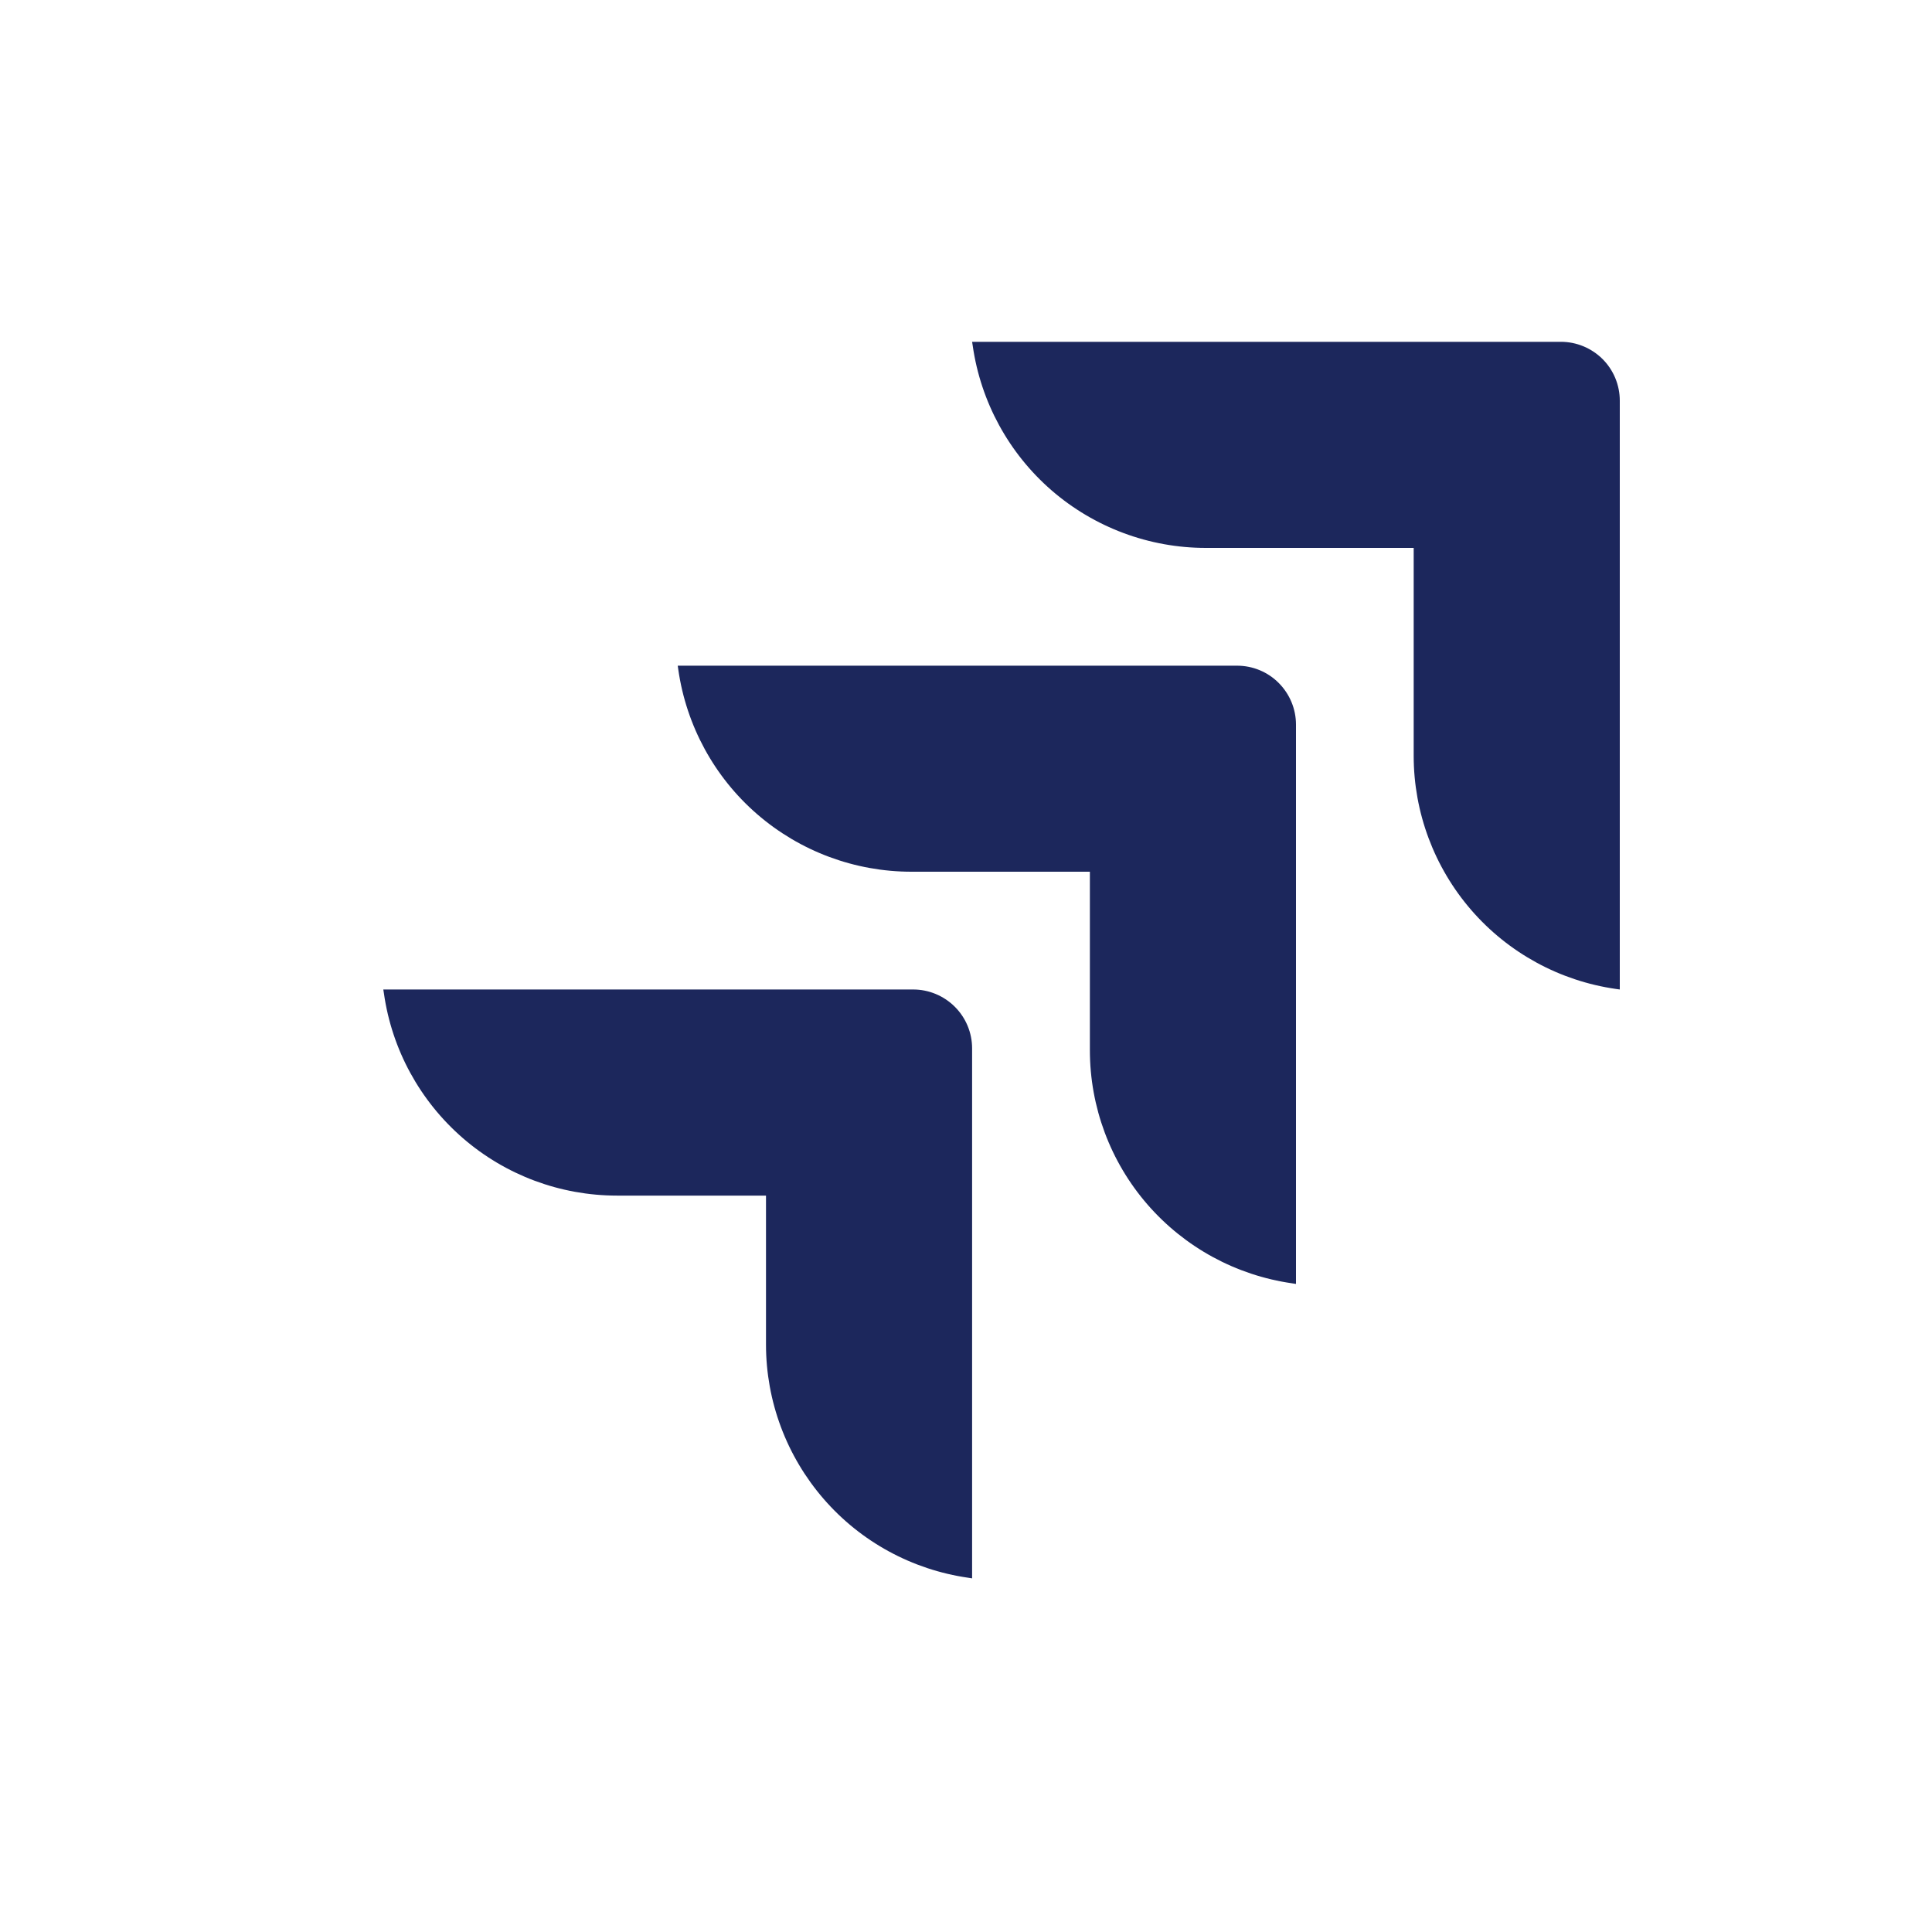
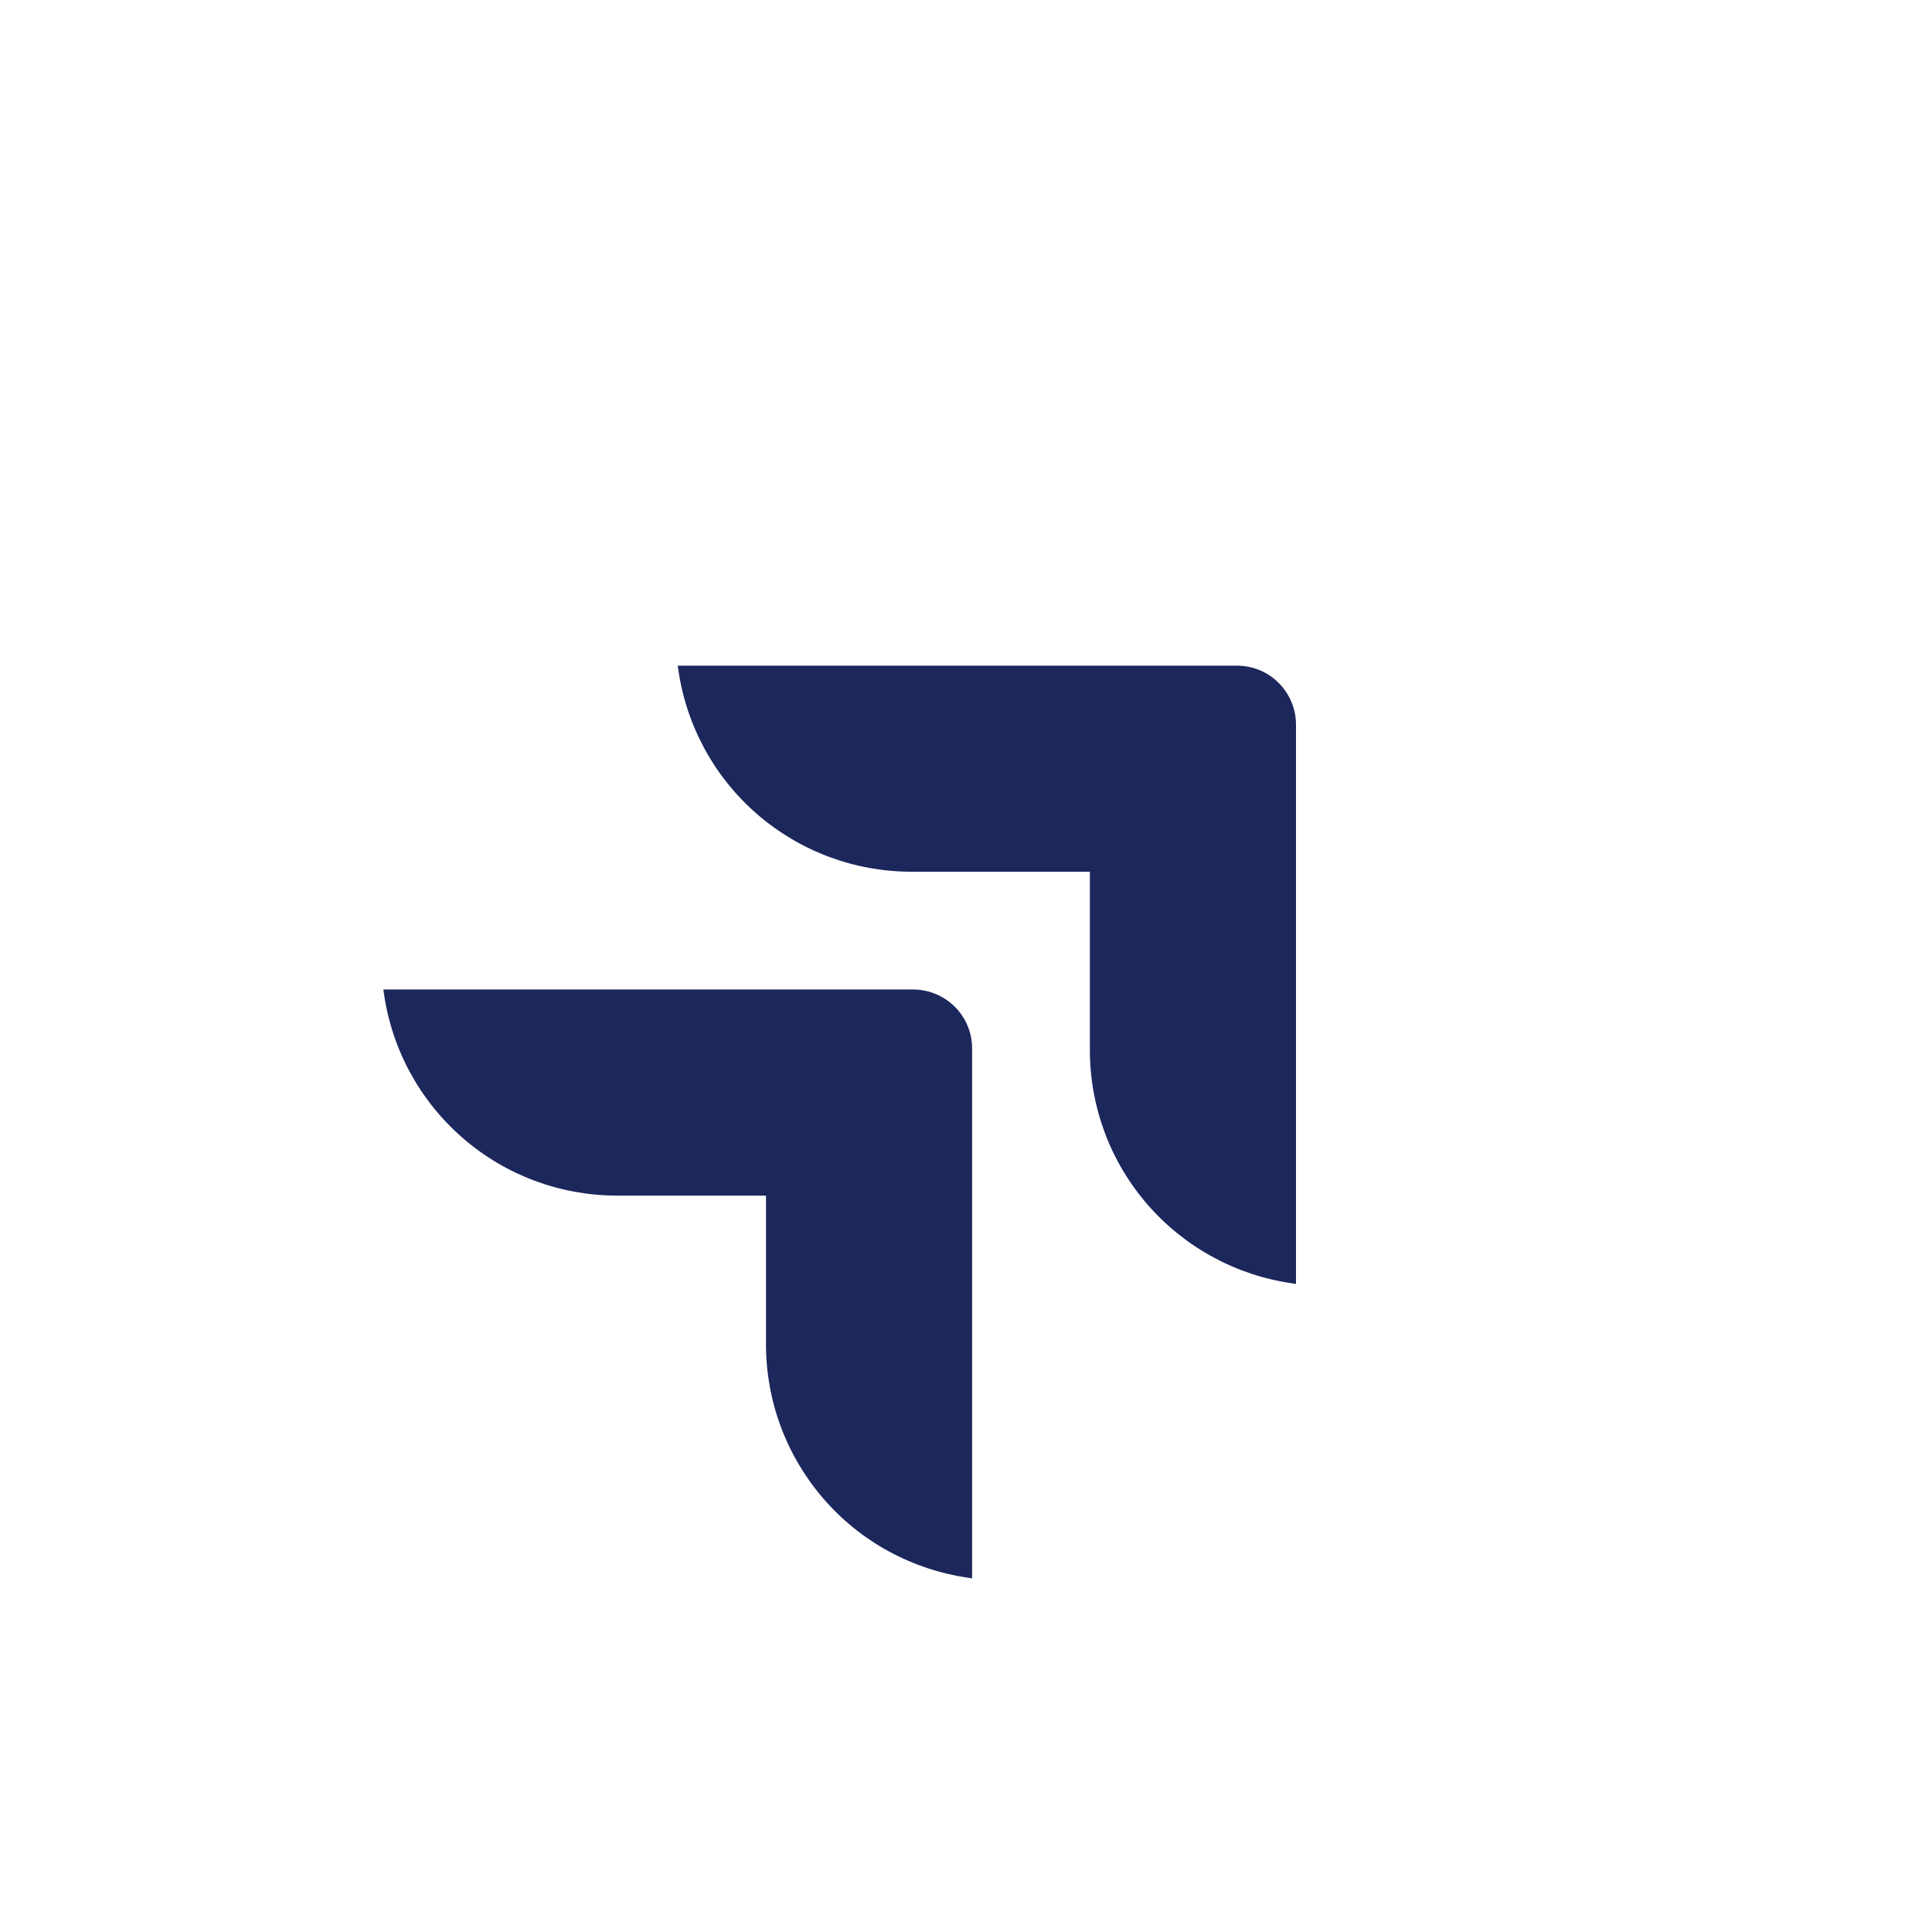
<svg xmlns="http://www.w3.org/2000/svg" width="25" height="25" viewBox="0 0 25 25" fill="none">
  <path d="M16.77 9.376C16.77 9.174 16.689 8.98 16.546 8.837C16.404 8.694 16.21 8.614 16.008 8.614H8.77L8.777 8.664C8.881 9.39 9.243 10.055 9.797 10.535C10.352 11.016 11.061 11.28 11.794 11.28H14.103V13.589C14.103 14.323 14.367 15.032 14.848 15.586C15.329 16.14 15.993 16.502 16.719 16.606L16.77 16.614V9.376Z" fill="#1C275C" />
  <path d="M12.579 13.566C12.579 13.364 12.499 13.171 12.356 13.028C12.213 12.885 12.019 12.804 11.817 12.804H4.96L4.968 12.855C5.071 13.581 5.434 14.245 5.988 14.726C6.542 15.207 7.251 15.471 7.985 15.471H9.912V17.399C9.912 18.132 10.177 18.841 10.658 19.396C11.138 19.95 11.803 20.312 12.529 20.416L12.579 20.424V13.566Z" fill="#1C275C" />
-   <path d="M20.96 5.185C20.96 4.983 20.88 4.789 20.737 4.646C20.594 4.504 20.4 4.423 20.198 4.423H12.579L12.587 4.474C12.691 5.2 13.053 5.864 13.607 6.345C14.161 6.825 14.87 7.09 15.604 7.09H18.293V9.78C18.293 10.513 18.558 11.222 19.038 11.776C19.519 12.331 20.184 12.693 20.91 12.797L20.96 12.804V5.185Z" fill="#1C275C" />
</svg>